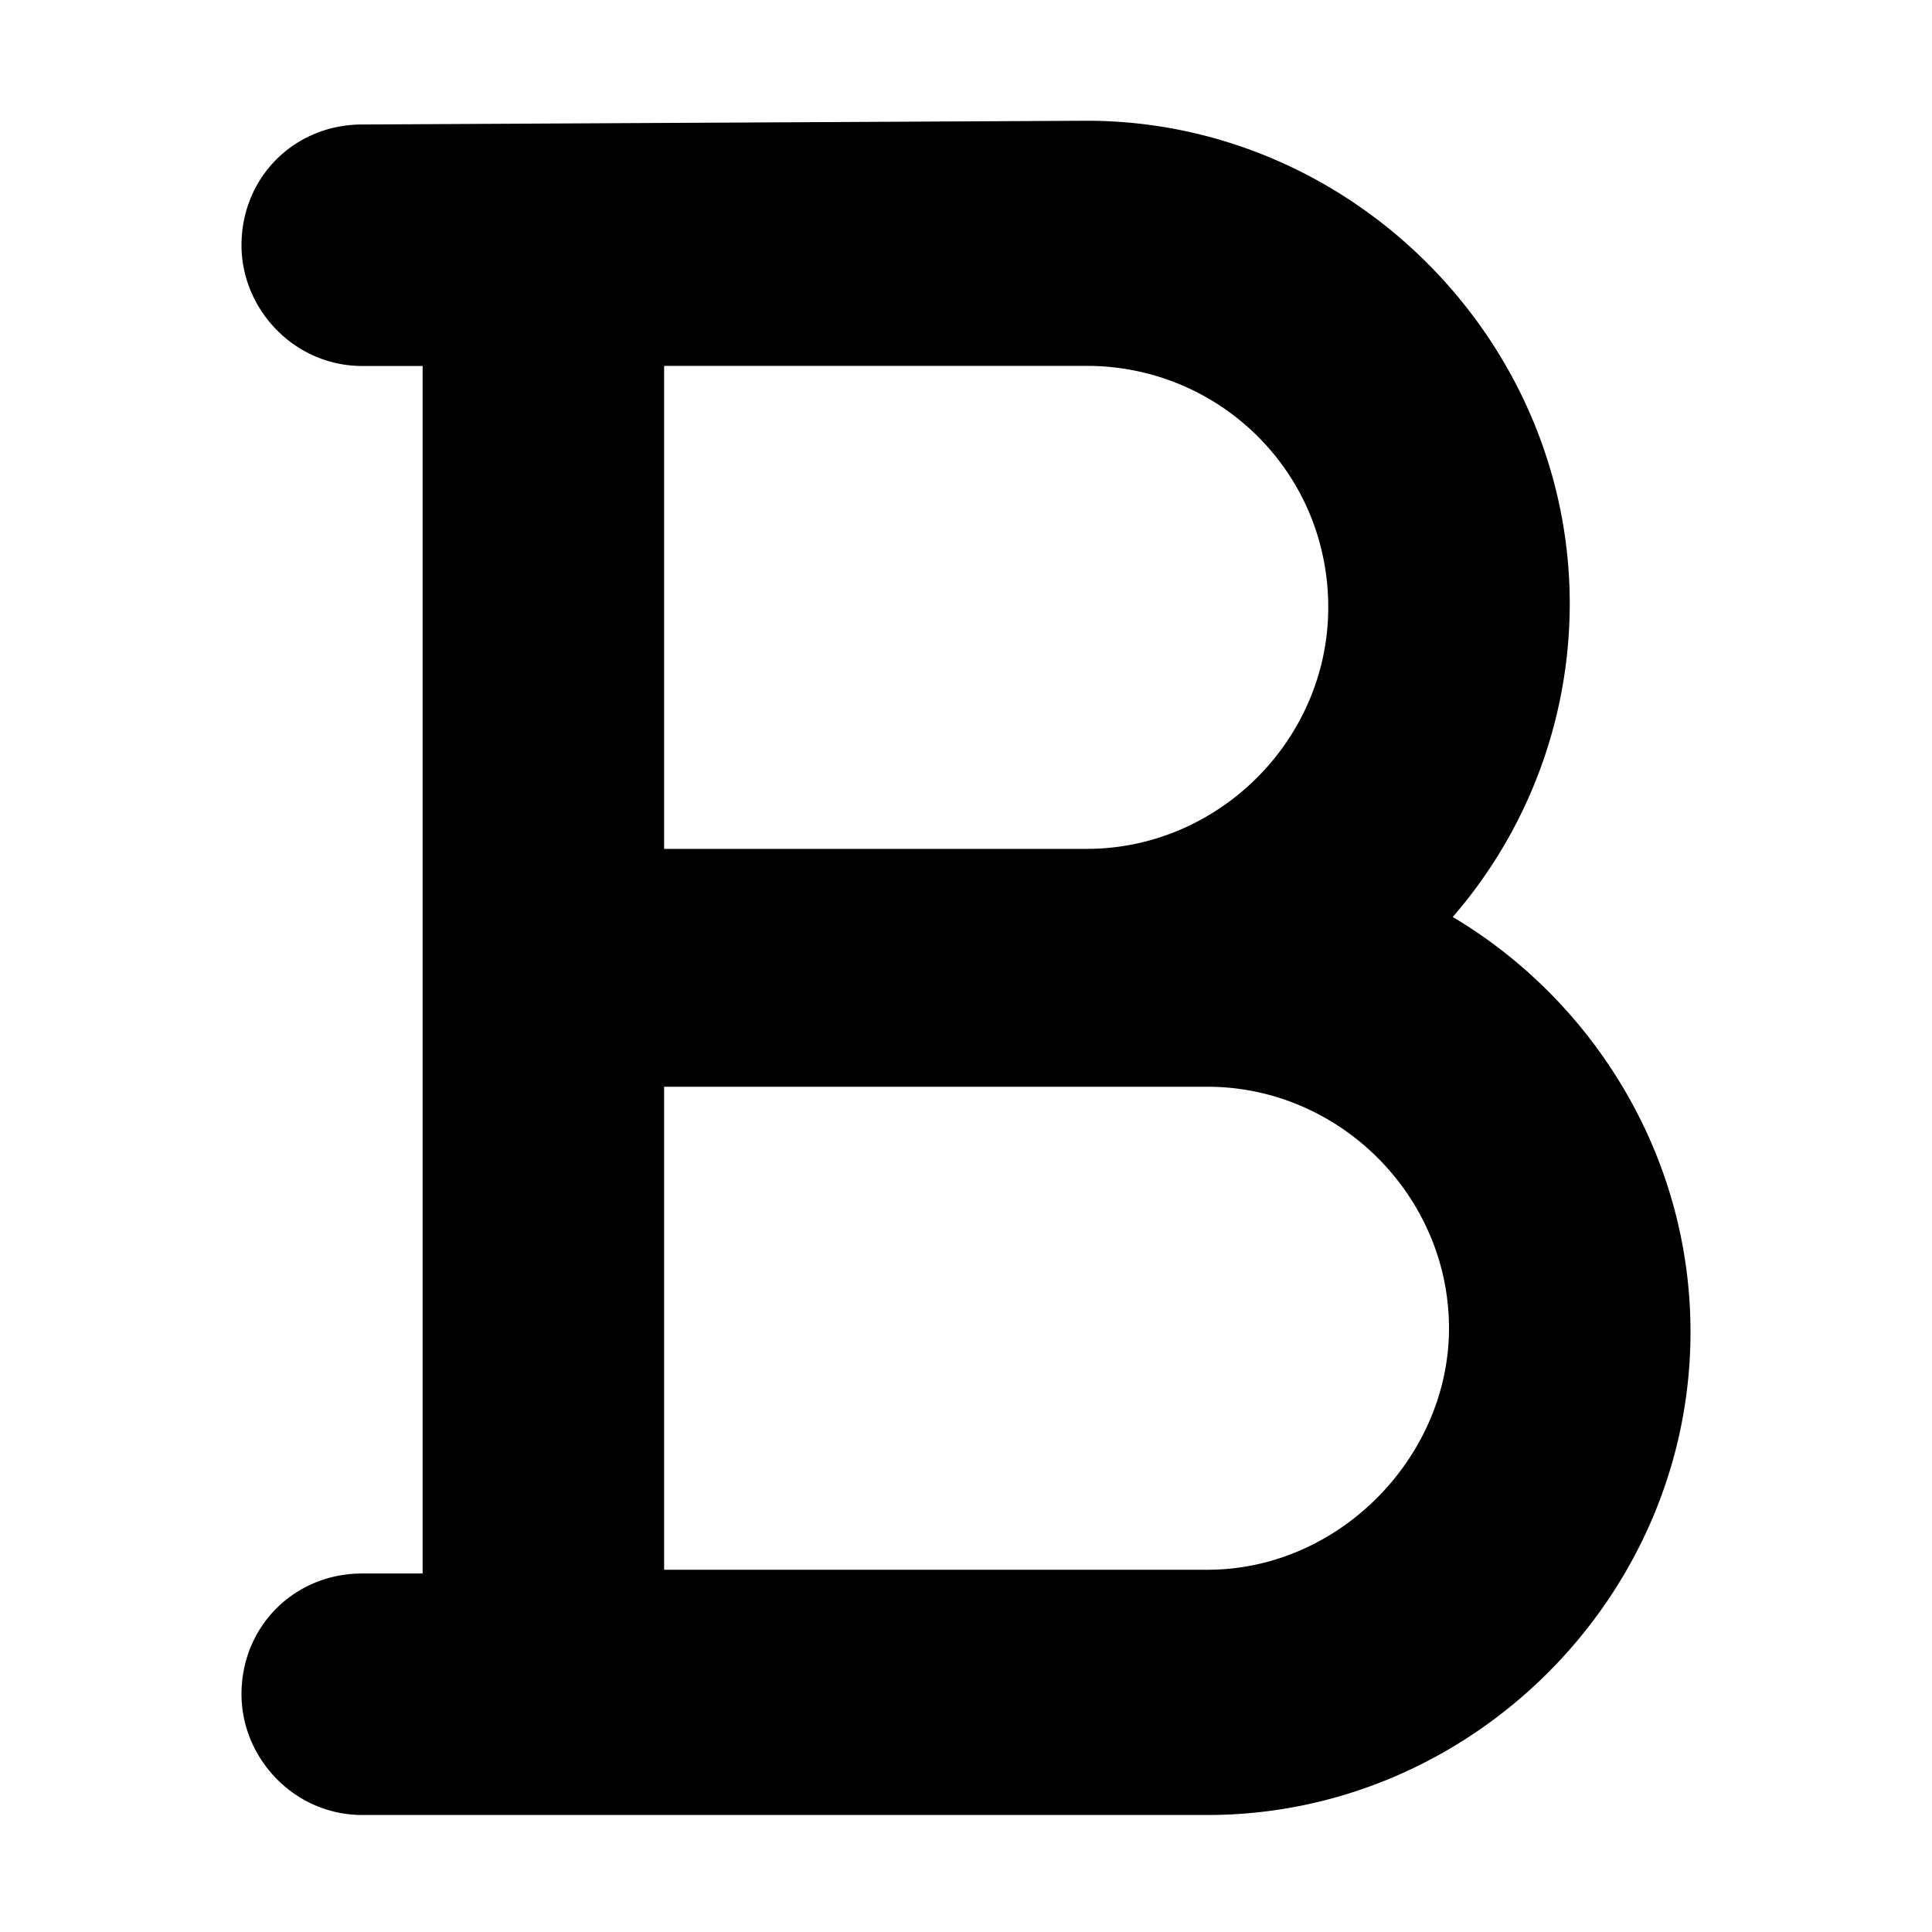
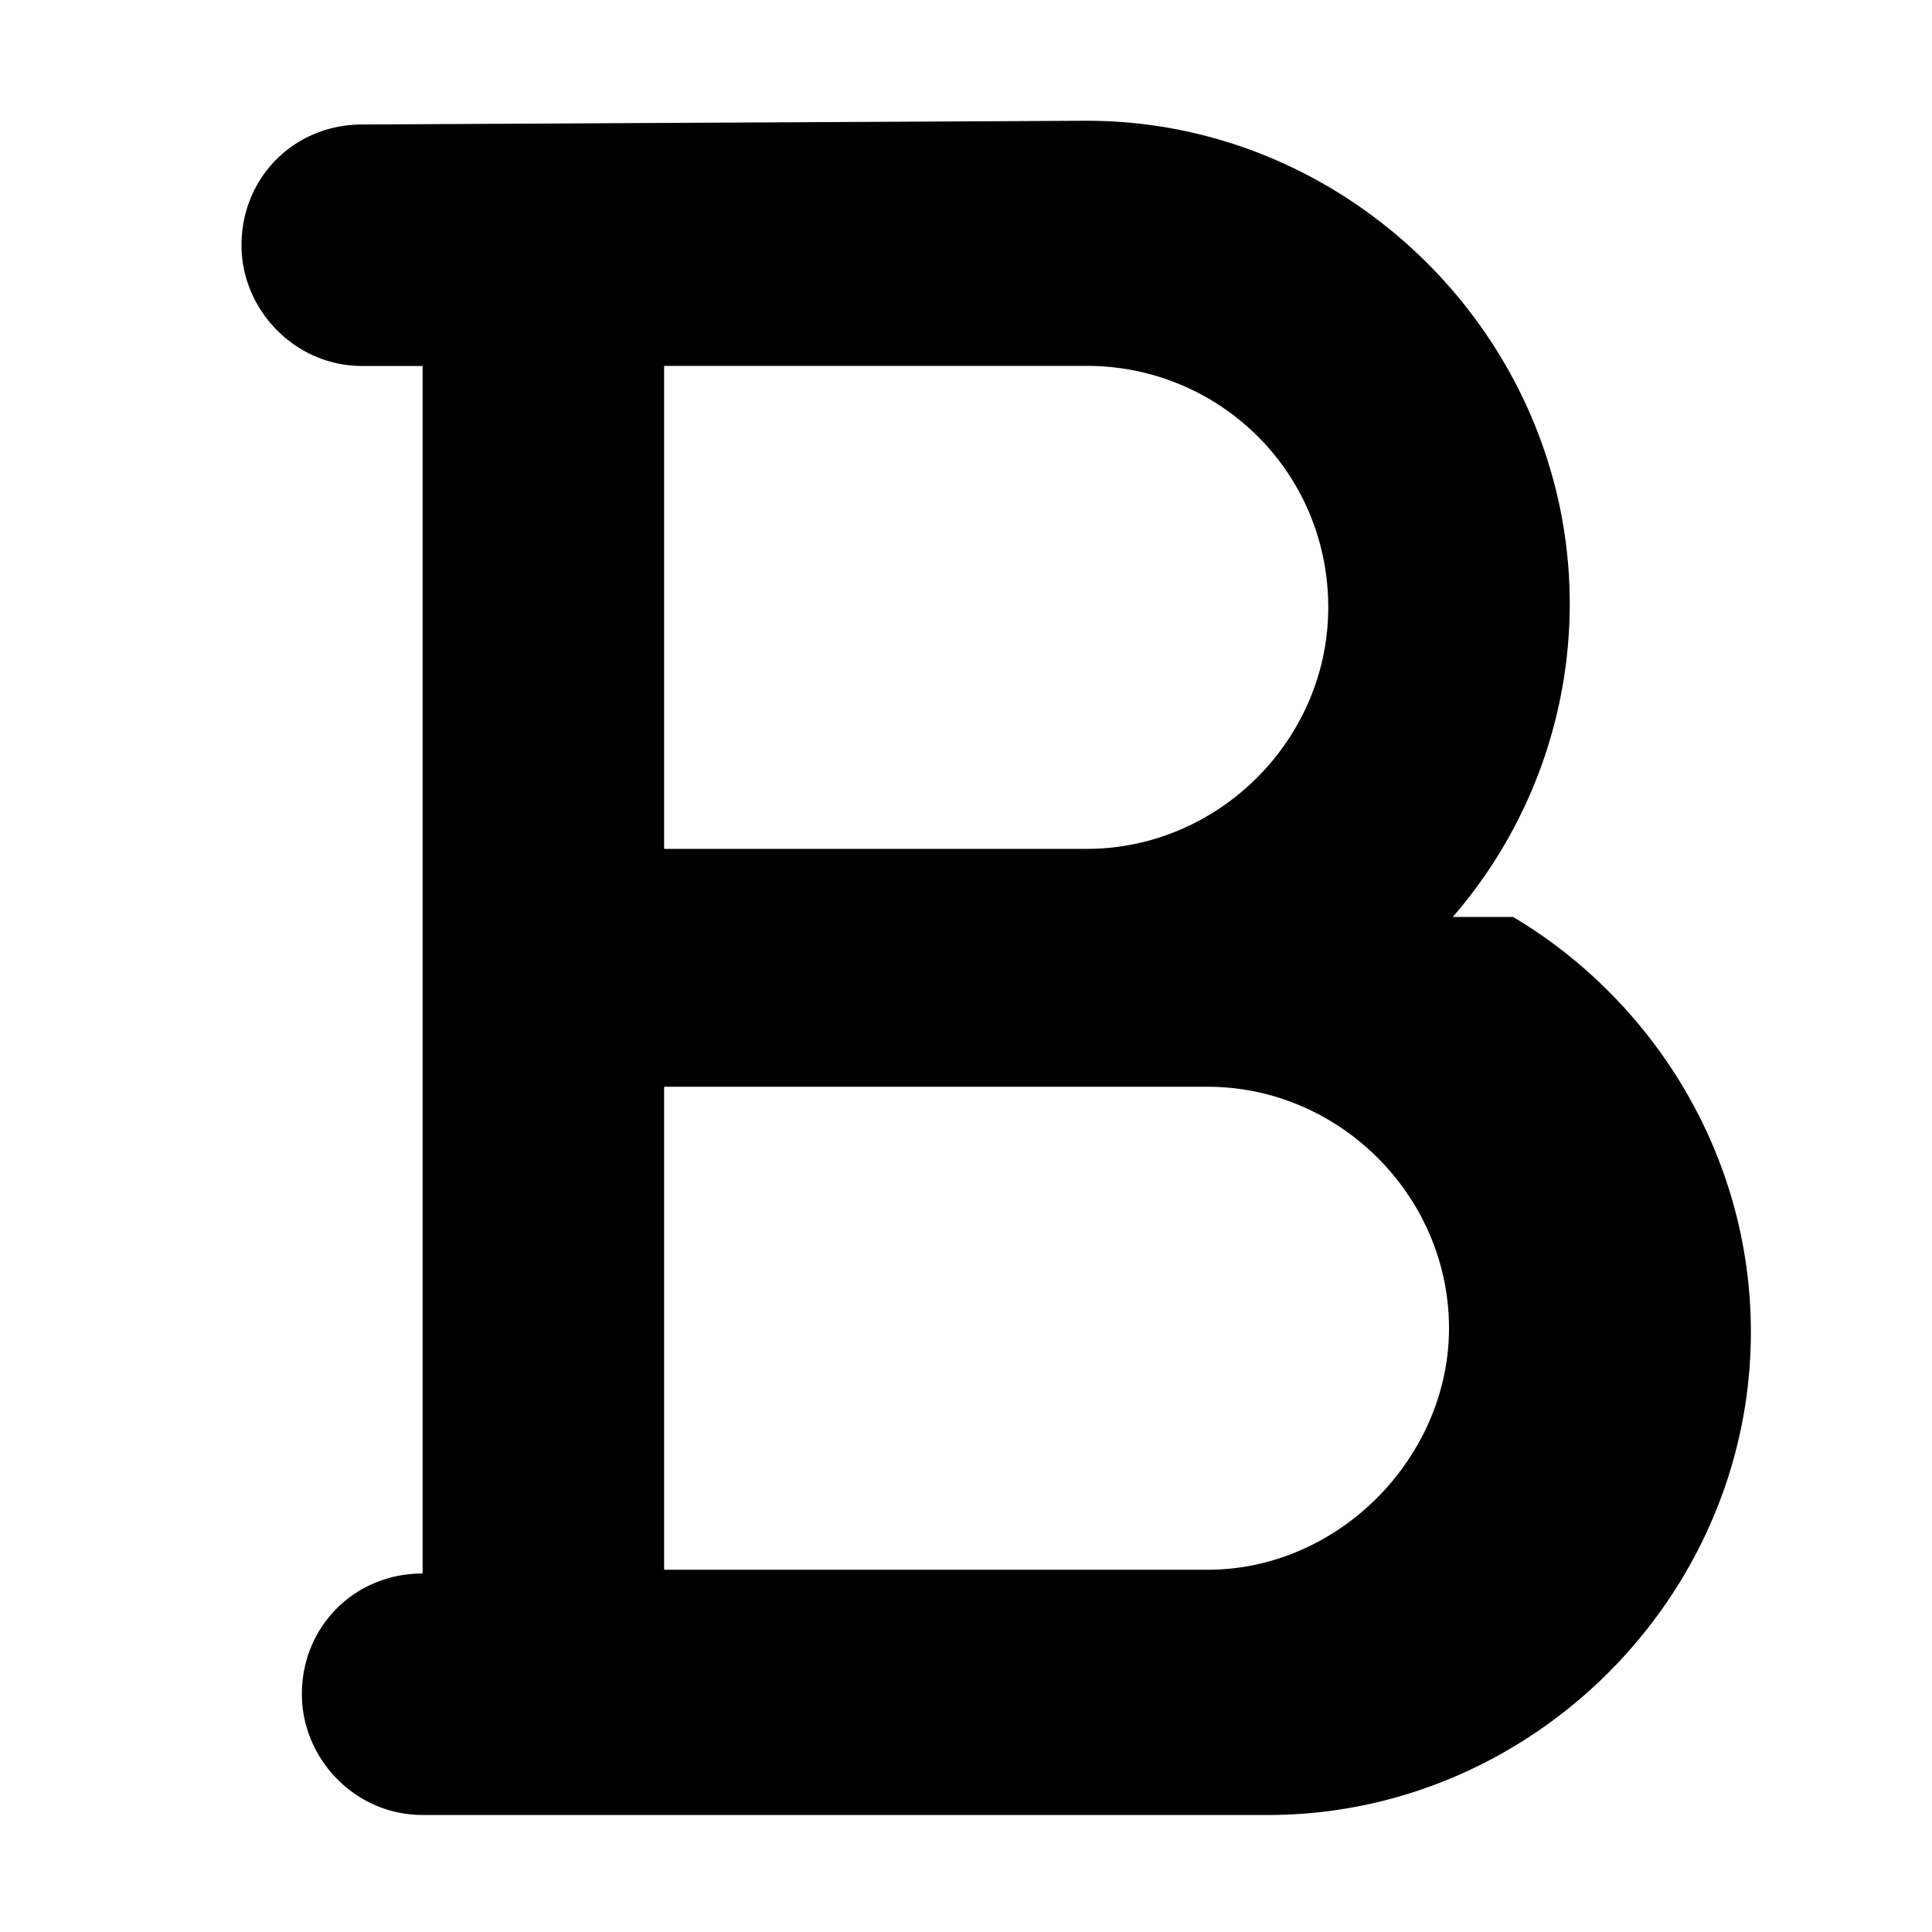
<svg xmlns="http://www.w3.org/2000/svg" id="icon-bold" viewBox="0 0 16 16">
-   <path d="M12.031 7.594A3.962 3.962 0 0 0 13 5c0-2.188-1.813-4-4-4l-6 .031c-.563 0-1 .438-1 1 0 .531.438 1 1 1h.5v10H3c-.563 0-1 .438-1 1 0 .531.438 1 1 1h7c2.188 0 4-1.812 4-4 0-1.469-.813-2.75-1.969-3.437ZM5.5 3.03H9c1.094 0 2 .875 2 2 0 1.094-.906 2-2 2H5.5v-4ZM10 13H5.5V9H10c1.094 0 2 .906 2 2 0 1.063-.906 2-2 2Z" />
+   <path d="M12.031 7.594A3.962 3.962 0 0 0 13 5c0-2.188-1.813-4-4-4l-6 .031c-.563 0-1 .438-1 1 0 .531.438 1 1 1h.5v10c-.563 0-1 .438-1 1 0 .531.438 1 1 1h7c2.188 0 4-1.812 4-4 0-1.469-.813-2.75-1.969-3.437ZM5.5 3.03H9c1.094 0 2 .875 2 2 0 1.094-.906 2-2 2H5.5v-4ZM10 13H5.5V9H10c1.094 0 2 .906 2 2 0 1.063-.906 2-2 2Z" />
</svg>